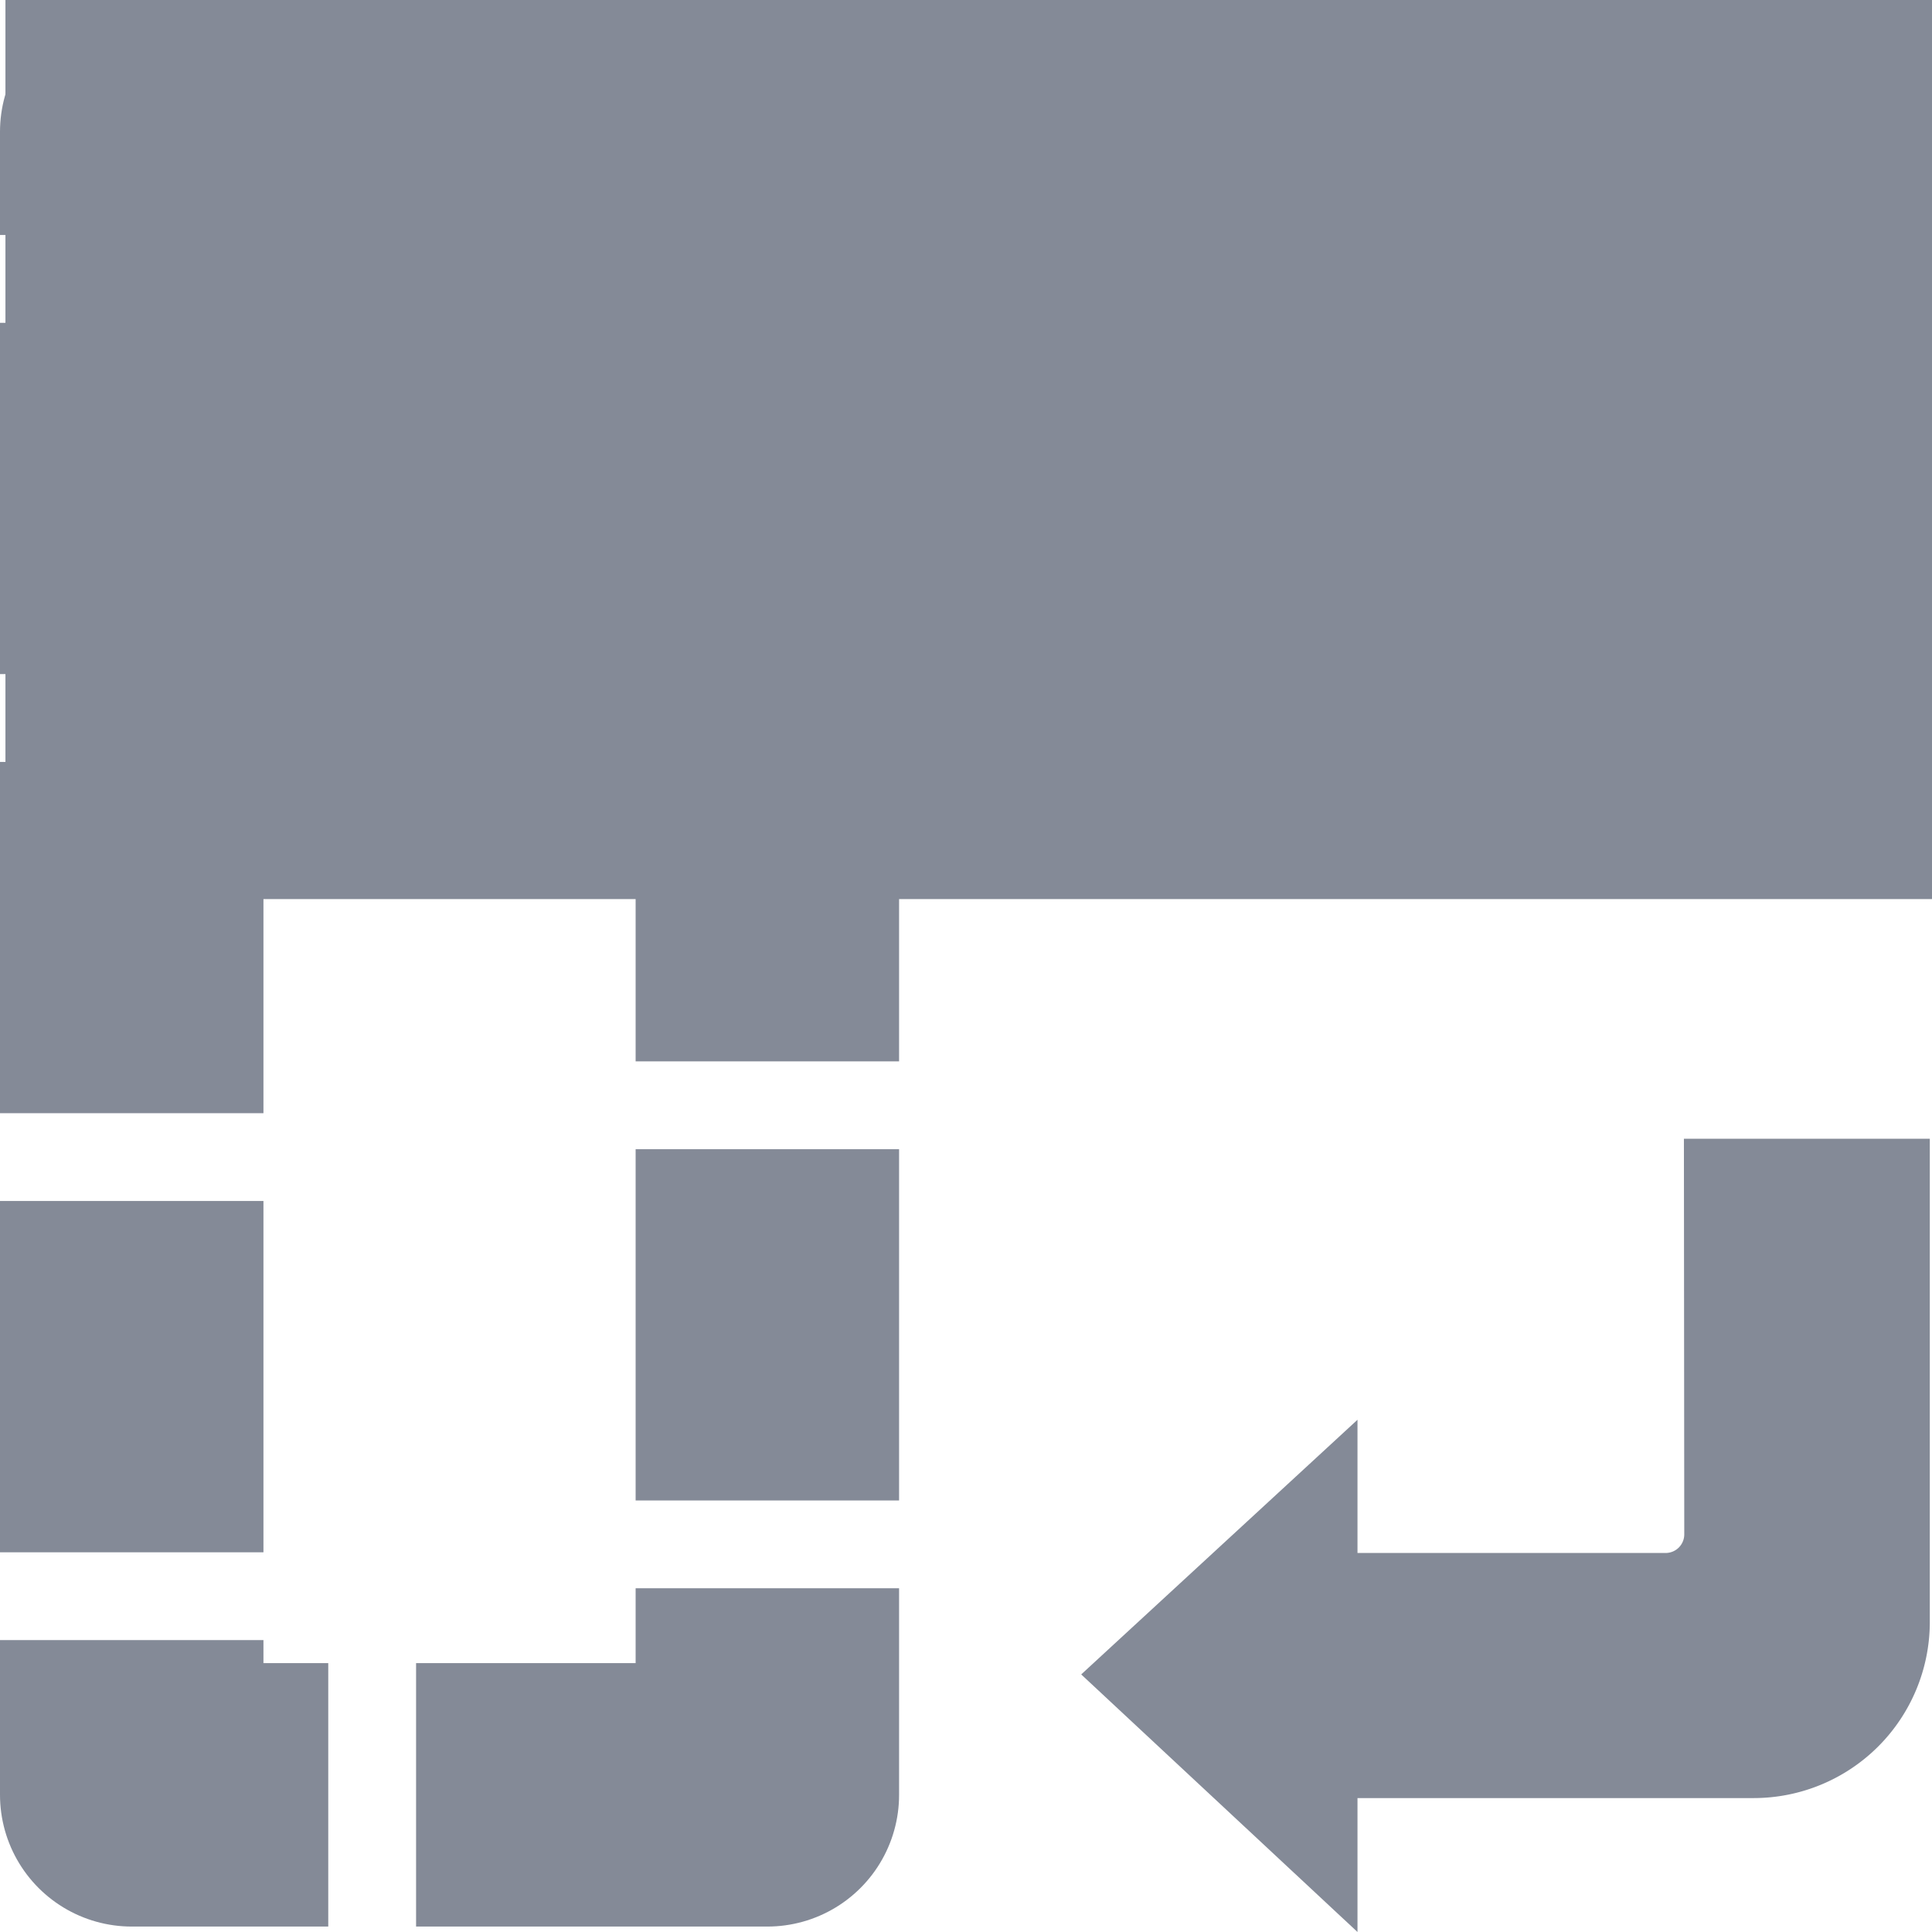
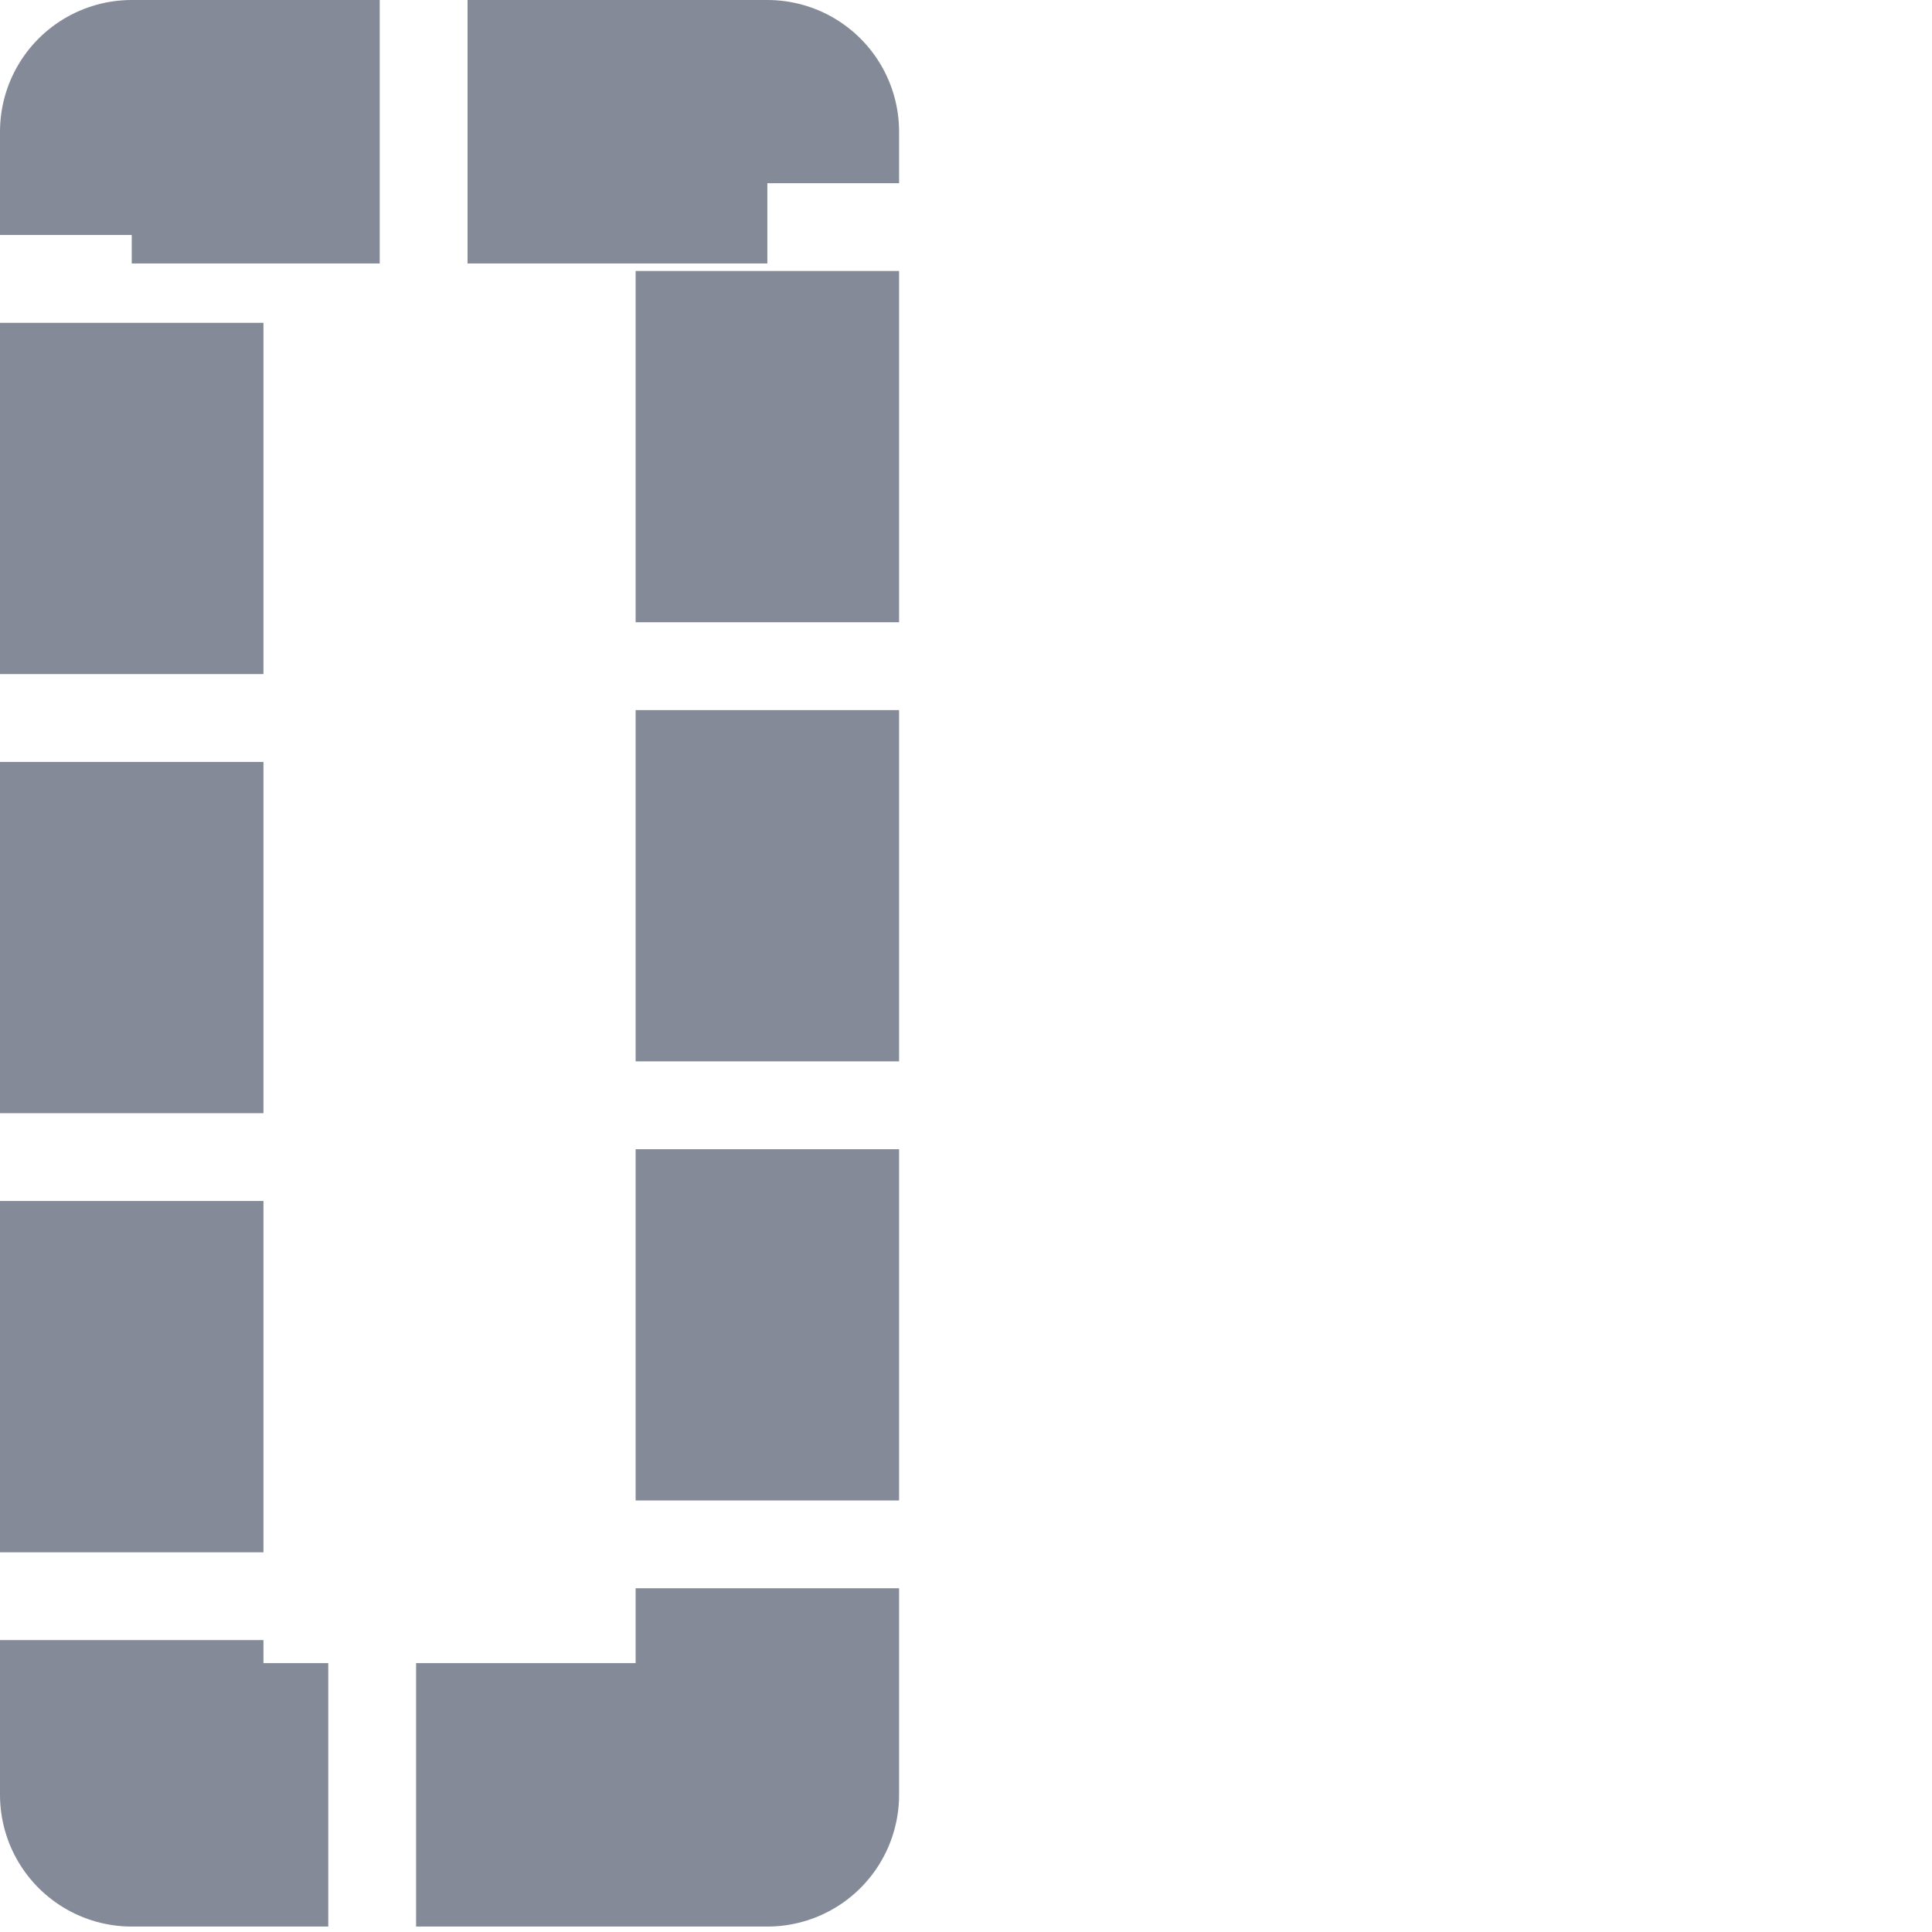
<svg xmlns="http://www.w3.org/2000/svg" width="22" height="22" viewBox="0 0 22 22">
  <g id="_1" data-name="1" transform="translate(22) rotate(90)">
    <g id="Rectangle_2" data-name="Rectangle 2" transform="translate(21.938 11.762) rotate(90)" fill="none" stroke="#848a97" stroke-linejoin="round" stroke-width="3" stroke-dasharray="4 1">
      <rect width="10.238" height="21.938" stroke="none" />
      <rect x="1.5" y="1.5" width="7.238" height="18.938" fill="none" />
    </g>
-     <path id="Path_1" data-name="Path 1" d="M10.238,0H0V21.938H10.238Z" fill="#848a97" />
-     <path id="Path_22" data-name="Path 22" d="M6.867,4.506a.212.212,0,0,1-.211.211H3.146V3.2L0,6.1,3.146,9.033V7.508h4.51a2.006,2.006,0,0,0,2.007-2V0h-2.8Z" transform="translate(12.967 9.688) rotate(-90)" fill="#848a97" />
  </g>
</svg>